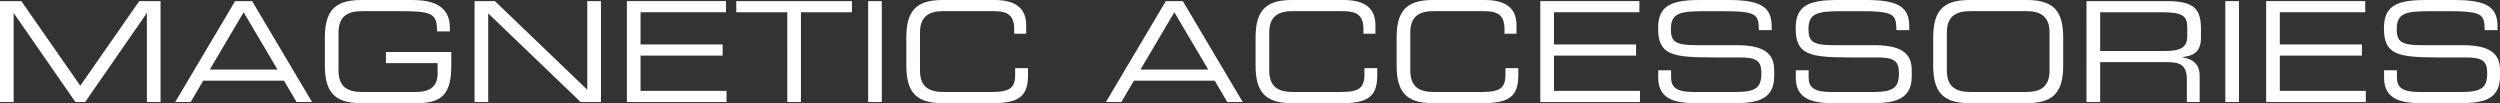
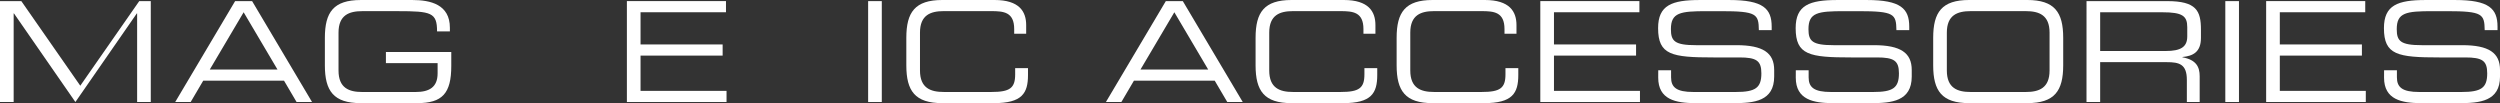
<svg xmlns="http://www.w3.org/2000/svg" xmlns:ns1="http://www.inkscape.org/namespaces/inkscape" xmlns:ns2="http://sodipodi.sourceforge.net/DTD/sodipodi-0.dtd" width="189.843mm" height="7.832mm" viewBox="0 0 189.843 7.832" version="1.1" id="svg5" ns1:version="1.1.1 (3bf5ae0d25, 2021-09-20)" ns2:docname="magnetic-accessories-logo.svg">
  <rect x="0" y="0" width="189.843" height="7.832" fill="#333333" stroke="none" />
  <ns2:namedview id="namedview7" pagecolor="#ffffff" bordercolor="#999999" borderopacity="1" ns1:pageshadow="0" ns1:pageopacity="0" ns1:pagecheckerboard="0" ns1:document-units="mm" showgrid="false" fit-margin-top="0" fit-margin-left="0" fit-margin-right="0" fit-margin-bottom="0" ns1:zoom="0.45291836" ns1:cx="418.3977" ns1:cy="102.66751" ns1:window-width="1920" ns1:window-height="1129" ns1:window-x="-8" ns1:window-y="-8" ns1:window-maximized="1" ns1:current-layer="layer1" />
  <defs id="defs2" />
  <g ns1:label="Layer 1" ns1:groupmode="layer" id="layer1" transform="translate(-5.909,-59.584)">
    <g aria-label="MAGNETIC ACCESSORIES" id="text1574" style="font-size:10.583px;line-height:1.25;stroke-width:0.265">
-       <path d="m 5.909,67.331 h 1.037 v -6.731 h 0.021 l 4.667,6.731 h 0.741 l 4.667,-6.731 h 0.021 v 6.731 h 1.037 V 59.669 H 16.482 L 12.005,66.093 7.529,59.669 H 5.909 Z" style="font-stretch:expanded;font-family:'Eurostile LT Std';-inkscape-font-specification:'Eurostile LT Std Expanded';fill:#ffffff" id="path823" />
+       <path d="m 5.909,67.331 h 1.037 v -6.731 h 0.021 l 4.667,6.731 l 4.667,-6.731 h 0.021 v 6.731 h 1.037 V 59.669 H 16.482 L 12.005,66.093 7.529,59.669 H 5.909 Z" style="font-stretch:expanded;font-family:'Eurostile LT Std';-inkscape-font-specification:'Eurostile LT Std Expanded';fill:#ffffff" id="path823" />
      <path d="m 19.213,67.331 h 1.175 l 0.952,-1.619 h 6.138 l 0.952,1.619 h 1.175 l -4.551,-7.662 h -1.291 z m 7.768,-2.466 h -5.143 l 2.572,-4.35 z" style="font-stretch:expanded;font-family:'Eurostile LT Std';-inkscape-font-specification:'Eurostile LT Std Expanded';fill:#ffffff" id="path825" />
      <path d="m 40.178,63.532 h -4.964 v 0.847 h 3.926 v 0.773 c 0,1.058 -0.635,1.418 -1.672,1.418 h -4.053 c -0.995,0 -1.799,-0.296 -1.799,-1.63 v -2.879 c 0,-1.333 0.804,-1.63 1.799,-1.63 h 2.688 c 2.561,0 2.995,0.106 2.995,1.535 h 0.974 v -0.275 c 0,-1.767 -1.471,-2.106 -2.847,-2.106 h -3.916 c -2.074,0 -2.73,0.931 -2.73,2.868 v 2.095 c 0,1.937 0.656,2.868 2.73,2.868 h 4.276 c 1.916,0 2.593,-0.741 2.593,-2.826 z" style="font-stretch:expanded;font-family:'Eurostile LT Std';-inkscape-font-specification:'Eurostile LT Std Expanded';fill:#ffffff" id="path827" />
-       <path d="m 41.945,67.331 h 1.037 v -6.731 l 7.017,6.731 h 1.545 v -7.662 h -1.037 v 6.731 l -7.017,-6.731 h -1.545 z" style="font-stretch:expanded;font-family:'Eurostile LT Std';-inkscape-font-specification:'Eurostile LT Std Expanded';fill:#ffffff" id="path829" />
      <path d="m 53.513,67.331 h 7.567 v -0.847 h -6.53 v -2.678 h 6.234 v -0.847 h -6.234 v -2.445 h 6.488 v -0.847 h -7.525 z" style="font-stretch:expanded;font-family:'Eurostile LT Std';-inkscape-font-specification:'Eurostile LT Std Expanded';fill:#ffffff" id="path831" />
-       <path d="m 65.694,67.331 h 1.037 v -6.816 h 3.873 v -0.847 h -8.784 v 0.847 h 3.873 z" style="font-stretch:expanded;font-family:'Eurostile LT Std';-inkscape-font-specification:'Eurostile LT Std Expanded';fill:#ffffff" id="path833" />
      <path d="M 71.833,67.331 H 72.87 V 59.669 H 71.833 Z" style="font-stretch:expanded;font-family:'Eurostile LT Std';-inkscape-font-specification:'Eurostile LT Std Expanded';fill:#ffffff" id="path835" />
      <path d="m 74.733,64.548 c 0,1.937 0.656,2.868 2.73,2.868 h 3.916 c 2.148,0 2.593,-0.751 2.593,-2.138 v -0.519 h -0.974 v 0.476 c 0,1.037 -0.402,1.333 -1.799,1.333 H 77.569 c -0.995,0 -1.799,-0.296 -1.799,-1.63 v -2.879 c 0,-1.333 0.804,-1.63 1.799,-1.63 h 3.598 c 0.952,0 1.757,0.064 1.757,1.365 V 62.145 h 0.91 v -0.656 c 0,-1.027 -0.519,-1.905 -2.402,-1.905 h -3.969 c -2.074,0 -2.73,0.931 -2.73,2.868 z" style="font-stretch:expanded;font-family:'Eurostile LT Std';-inkscape-font-specification:'Eurostile LT Std Expanded';fill:#ffffff" id="path837" />
      <path d="m 89.888,67.331 h 1.175 l 0.952,-1.619 h 6.138 l 0.952,1.619 h 1.175 l -4.551,-7.662 h -1.291 z m 7.768,-2.466 h -5.143 l 2.572,-4.35 z" style="font-stretch:expanded;font-family:'Eurostile LT Std';-inkscape-font-specification:'Eurostile LT Std Expanded';fill:#ffffff" id="path839" />
      <path d="m 101.254,64.548 c 0,1.937 0.656,2.868 2.73,2.868 h 3.916 c 2.148,0 2.593,-0.751 2.593,-2.138 v -0.519 h -0.974 v 0.476 c 0,1.037 -0.402,1.333 -1.799,1.333 h -3.63 c -0.995,0 -1.799,-0.296 -1.799,-1.63 v -2.879 c 0,-1.333 0.804,-1.63 1.799,-1.63 h 3.598 c 0.952,0 1.757,0.064 1.757,1.365 V 62.145 h 0.91 v -0.656 c 0,-1.027 -0.519,-1.905 -2.402,-1.905 h -3.969 c -2.074,0 -2.73,0.931 -2.73,2.868 z" style="font-stretch:expanded;font-family:'Eurostile LT Std';-inkscape-font-specification:'Eurostile LT Std Expanded';fill:#ffffff" id="path841" />
      <path d="m 111.965,64.548 c 0,1.937 0.656,2.868 2.73,2.868 h 3.916 c 2.148,0 2.593,-0.751 2.593,-2.138 v -0.519 h -0.974 v 0.476 c 0,1.037 -0.402,1.333 -1.799,1.333 h -3.63 c -0.995,0 -1.799,-0.296 -1.799,-1.63 v -2.879 c 0,-1.333 0.804,-1.63 1.799,-1.63 h 3.598 c 0.953,0 1.757,0.064 1.757,1.365 V 62.145 h 0.91 v -0.656 c 0,-1.027 -0.519,-1.905 -2.402,-1.905 H 114.695 c -2.074,0 -2.73,0.931 -2.73,2.868 z" style="font-stretch:expanded;font-family:'Eurostile LT Std';-inkscape-font-specification:'Eurostile LT Std Expanded';fill:#ffffff" id="path843" />
      <path d="m 122.876,67.331 h 7.567 v -0.847 h -6.53 v -2.678 h 6.234 v -0.847 h -6.234 v -2.445 h 6.488 v -0.847 h -7.525 z" style="font-stretch:expanded;font-family:'Eurostile LT Std';-inkscape-font-specification:'Eurostile LT Std Expanded';fill:#ffffff" id="path845" />
      <path d="m 131.829,65.479 c 0,1.672 1.333,1.937 2.847,1.937 h 2.879 c 1.535,0 3.08,-0.138 3.08,-2.021 v -0.497 c 0,-1.302 -0.847,-1.884 -2.868,-1.884 h -3.069 c -1.619,0 -1.905,-0.307 -1.905,-1.217 0,-1.259 0.709,-1.365 2.709,-1.365 h 1.101 c 2.72,0 2.847,0.222 2.868,1.439 h 0.974 v -0.265 c 0,-1.365 -0.646,-2.021 -3.217,-2.021 h -2.233 c -2.138,0 -3.175,0.392 -3.175,2.138 0,2.032 1.037,2.222 4.202,2.222 h 1.968 c 1.291,0 1.672,0.243 1.672,1.206 0,1.101 -0.445,1.418 -1.947,1.418 h -3.217 c -1.291,0 -1.693,-0.36 -1.693,-1.111 v -0.54 h -0.974 z" style="font-stretch:expanded;font-family:'Eurostile LT Std';-inkscape-font-specification:'Eurostile LT Std Expanded';fill:#ffffff" id="path847" />
      <path d="m 142.275,65.479 c 0,1.672 1.333,1.937 2.847,1.937 h 2.879 c 1.535,0 3.08,-0.138 3.08,-2.021 v -0.497 c 0,-1.302 -0.847,-1.884 -2.868,-1.884 h -3.069 c -1.619,0 -1.905,-0.307 -1.905,-1.217 0,-1.259 0.709,-1.365 2.709,-1.365 h 1.101 c 2.72,0 2.847,0.222 2.868,1.439 h 0.974 v -0.265 c 0,-1.365 -0.646,-2.021 -3.217,-2.021 h -2.233 c -2.138,0 -3.175,0.392 -3.175,2.138 0,2.032 1.037,2.222 4.202,2.222 h 1.968 c 1.291,0 1.672,0.243 1.672,1.206 0,1.101 -0.445,1.418 -1.947,1.418 h -3.217 c -1.291,0 -1.693,-0.36 -1.693,-1.111 v -0.54 h -0.974 z" style="font-stretch:expanded;font-family:'Eurostile LT Std';-inkscape-font-specification:'Eurostile LT Std Expanded';fill:#ffffff" id="path849" />
      <path d="m 161.547,64.939 c 0,1.333 -0.804,1.63 -1.799,1.63 h -4.202 c -0.995,0 -1.799,-0.296 -1.799,-1.63 v -2.879 c 0,-1.333 0.804,-1.63 1.799,-1.63 h 4.202 c 0.995,0 1.799,0.296 1.799,1.63 z m -8.837,-0.392 c 0,1.937 0.656,2.868 2.73,2.868 h 4.413 c 2.074,0 2.73,-0.931 2.73,-2.868 v -2.095 c 0,-1.937 -0.656,-2.868 -2.73,-2.868 h -4.413 c -2.074,0 -2.73,0.931 -2.73,2.868 z" style="font-stretch:expanded;font-family:'Eurostile LT Std';-inkscape-font-specification:'Eurostile LT Std Expanded';fill:#ffffff" id="path851" />
      <path d="m 164.352,67.331 h 1.037 v -3.027 h 5.059 c 0.942,0 1.524,0.148 1.524,1.344 v 1.683 h 0.974 v -1.958 c 0,-0.698 -0.254,-1.249 -1.312,-1.439 v -0.021 c 0.794,-0.074 1.408,-0.37 1.408,-1.45 v -0.624 c 0,-1.439 -0.349,-2.17 -2.561,-2.17 h -6.128 z m 1.037,-3.873 v -2.942 h 4.72 c 1.524,0 1.894,0.275 1.894,1.132 v 0.698 c 0,0.804 -0.487,1.111 -1.64,1.111 z" style="font-stretch:expanded;font-family:'Eurostile LT Std';-inkscape-font-specification:'Eurostile LT Std Expanded';fill:#ffffff" id="path853" />
      <path d="m 174.893,67.331 h 1.037 v -7.662 h -1.037 z" style="font-stretch:expanded;font-family:'Eurostile LT Std';-inkscape-font-specification:'Eurostile LT Std Expanded';fill:#ffffff" id="path855" />
      <path d="m 177.994,67.331 h 7.567 v -0.847 h -6.53 v -2.678 h 6.234 v -0.847 h -6.234 v -2.445 h 6.488 v -0.847 h -7.525 z" style="font-stretch:expanded;font-family:'Eurostile LT Std';-inkscape-font-specification:'Eurostile LT Std Expanded';fill:#ffffff" id="path857" />
      <path d="m 186.947,65.479 c 0,1.672 1.333,1.937 2.847,1.937 h 2.879 c 1.535,0 3.08,-0.138 3.08,-2.021 v -0.497 c 0,-1.302 -0.847,-1.884 -2.868,-1.884 h -3.069 c -1.619,0 -1.905,-0.307 -1.905,-1.217 0,-1.259 0.709,-1.365 2.709,-1.365 h 1.101 c 2.72,0 2.847,0.222 2.868,1.439 h 0.974 v -0.265 c 0,-1.365 -0.646,-2.021 -3.217,-2.021 h -2.233 c -2.138,0 -3.175,0.392 -3.175,2.138 0,2.032 1.037,2.222 4.202,2.222 h 1.968 c 1.291,0 1.672,0.243 1.672,1.206 0,1.101 -0.445,1.418 -1.947,1.418 h -3.217 c -1.291,0 -1.693,-0.36 -1.693,-1.111 v -0.54 h -0.974 z" style="font-stretch:expanded;font-family:'Eurostile LT Std';-inkscape-font-specification:'Eurostile LT Std Expanded';fill:#ffffff" id="path859" />
    </g>
  </g>
</svg>